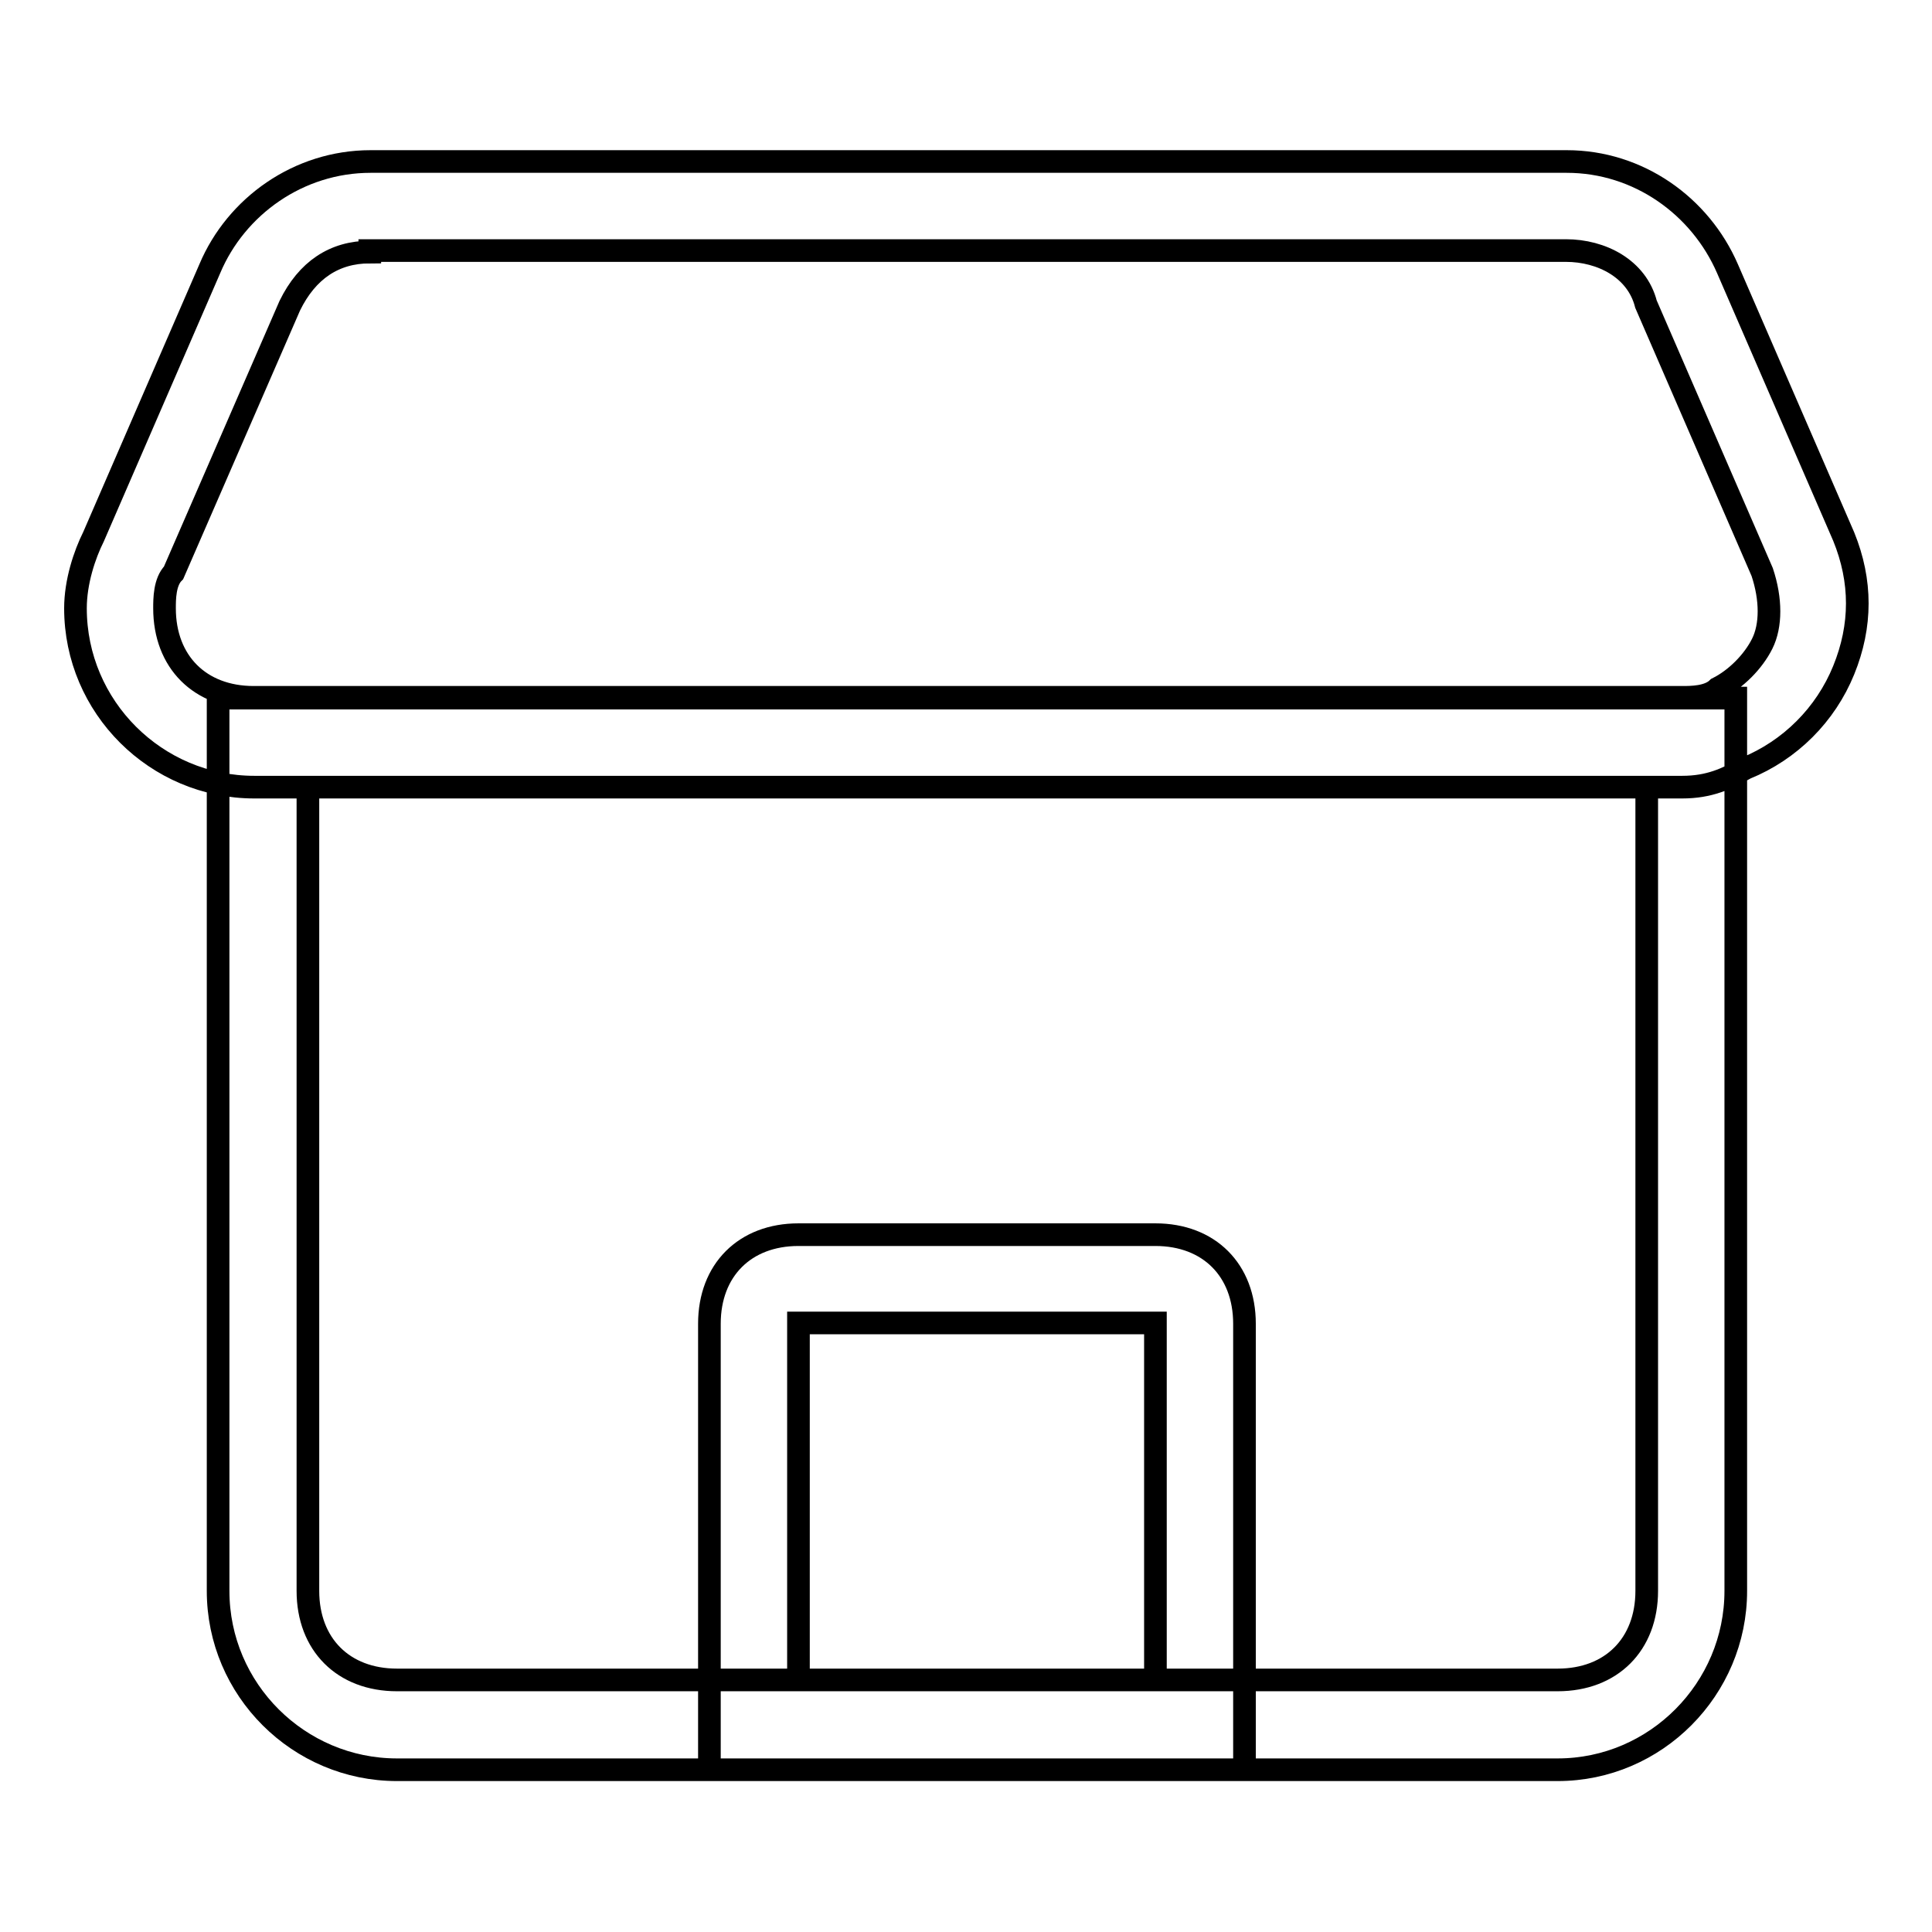
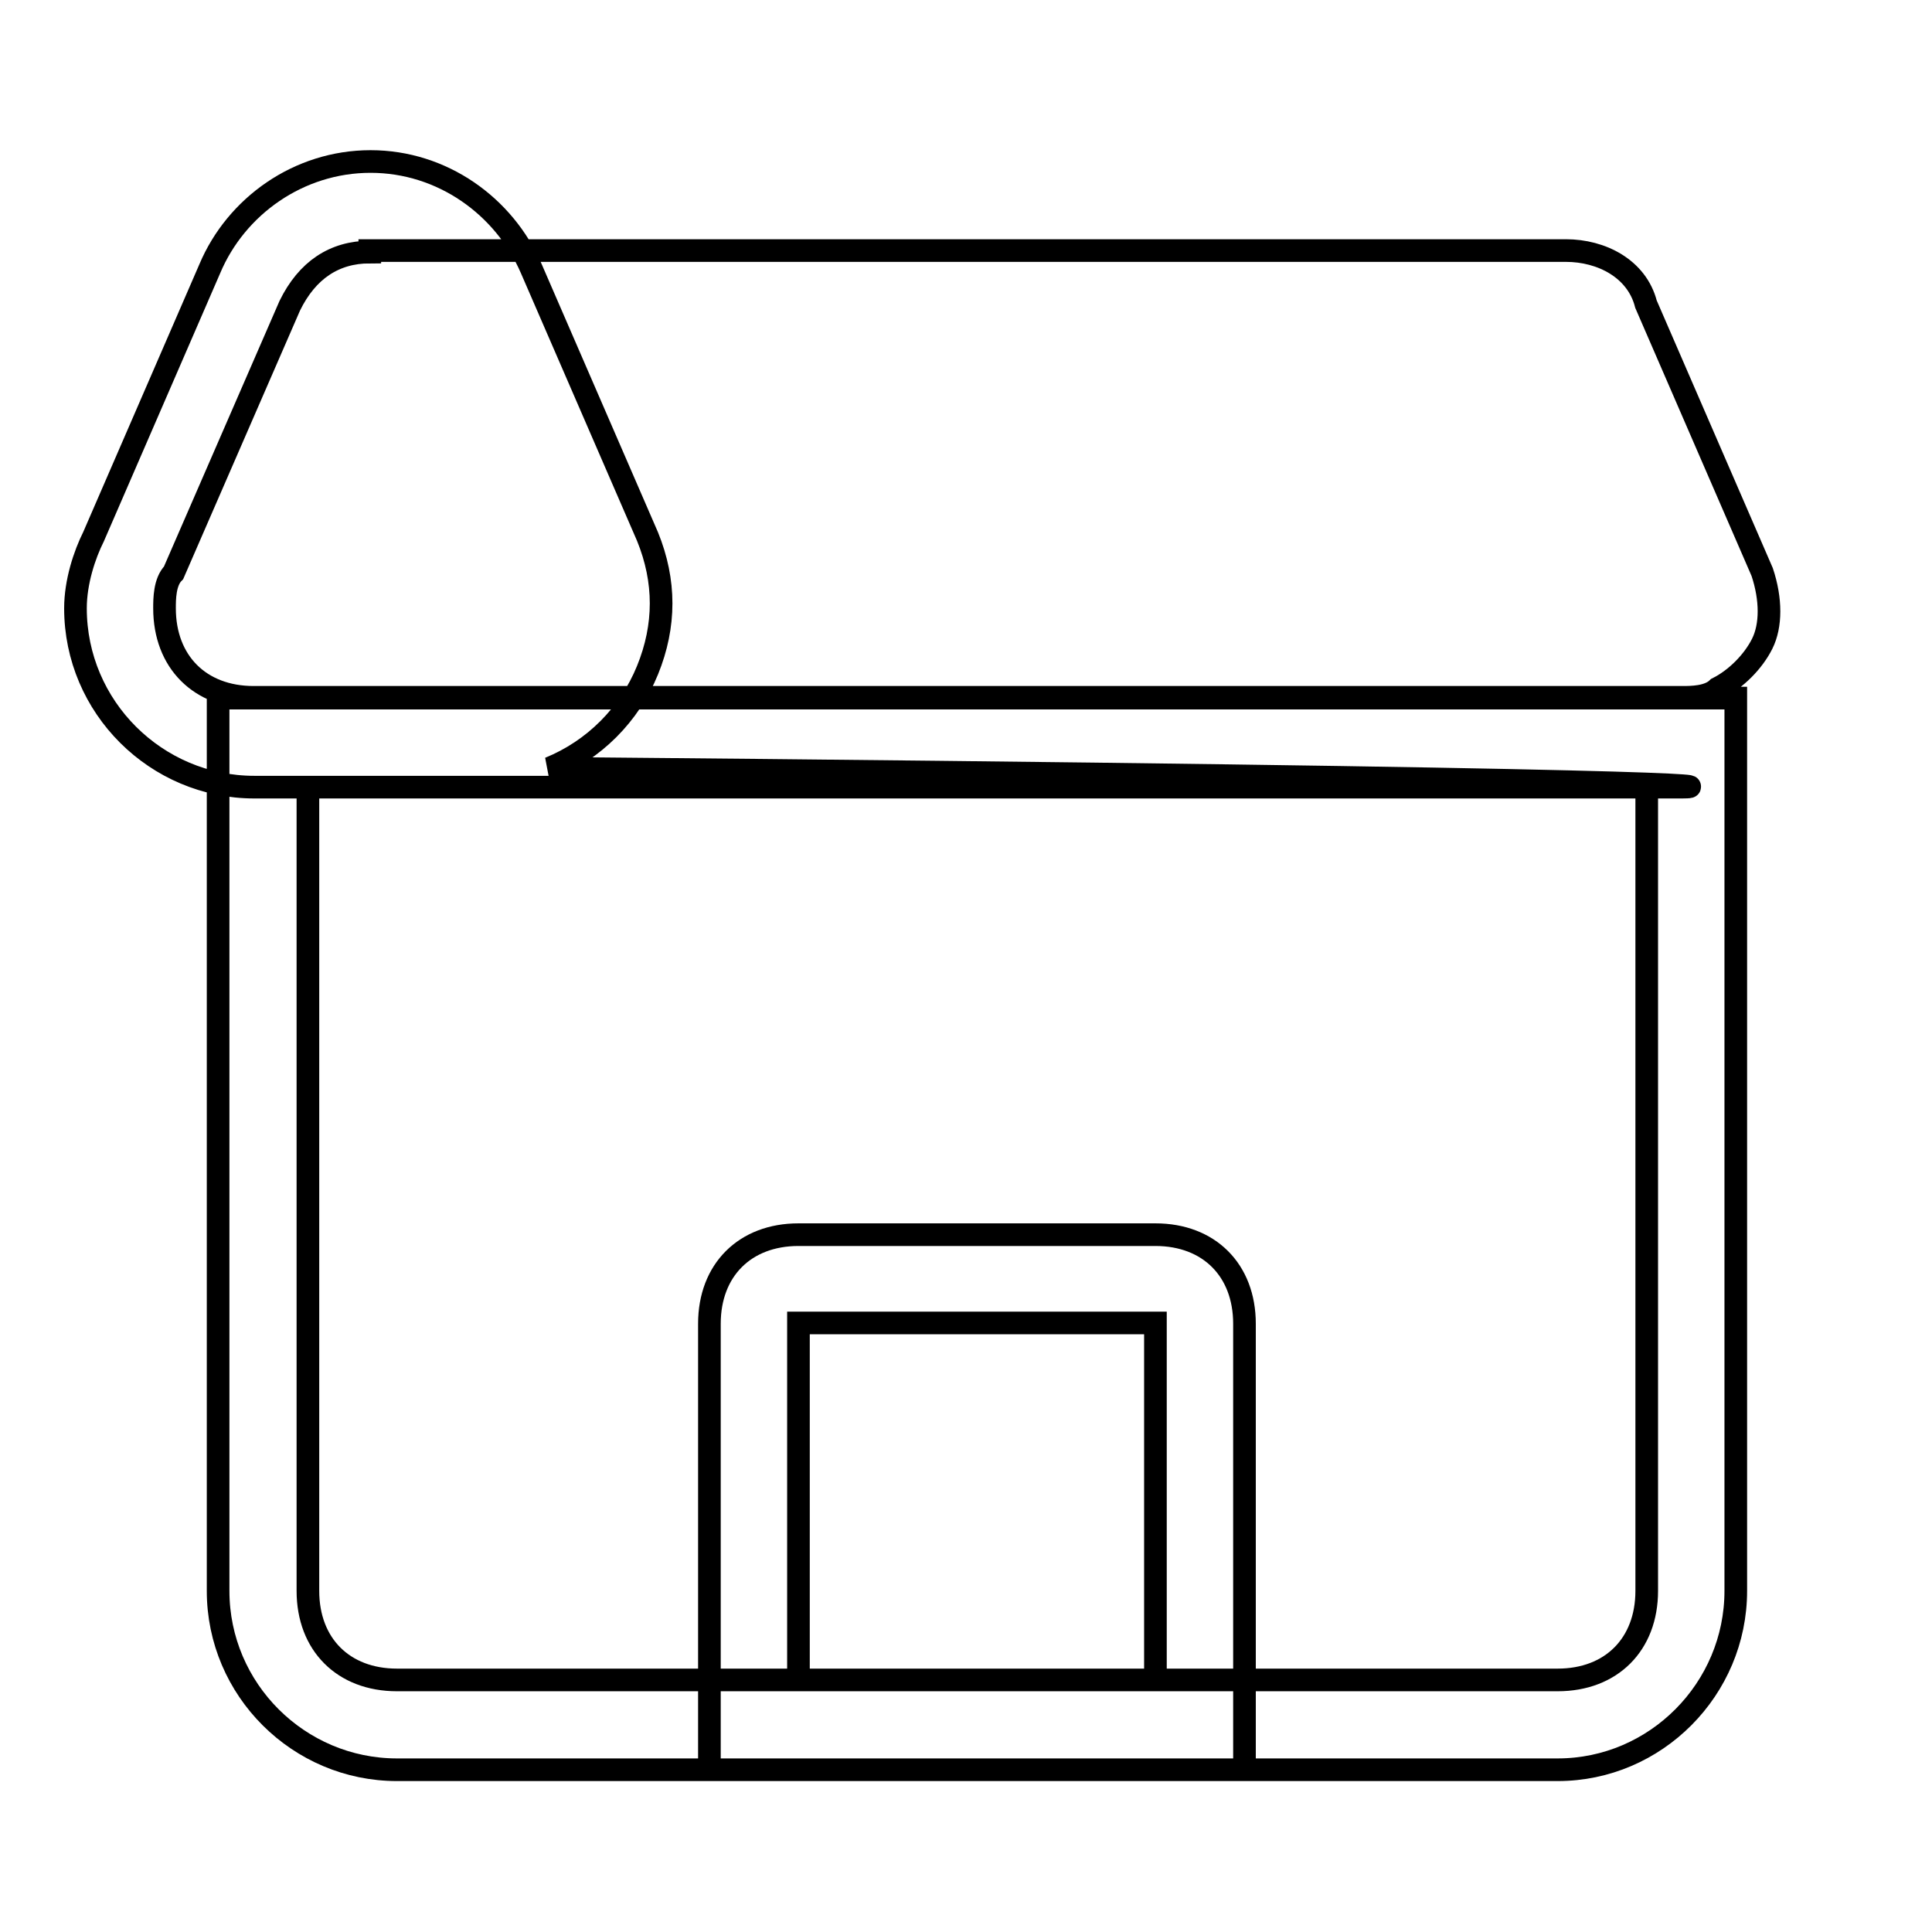
<svg xmlns="http://www.w3.org/2000/svg" version="1.1" x="0px" y="0px" viewBox="0 0 256 256" enable-background="new 0 0 256 256" xml:space="preserve">
  <g>
-     <path stroke-width="3" fill-opacity="0" stroke="#000000" d="M222.9,104.3H33.7c-13,0-23.7-10.6-23.7-23.7c0-3.5,1.2-7.1,2.4-9.5l15.4-35.5c3.5-8.3,11.8-14.2,21.3-14.2 h158.5c9.5,0,17.7,5.9,21.3,14.2l15.4,35.5c2.4,5.9,2.4,11.8,0,17.7c-2.4,5.9-7.1,10.6-13,13C228.8,103.2,226.5,104.3,222.9,104.3 L222.9,104.3z M49,33.4c-4.7,0-8.3,2.4-10.6,7.1L23,75.9c-1.2,1.2-1.2,3.5-1.2,4.7c0,7.1,4.7,11.8,11.8,11.8h189.3 c1.2,0,3.5,0,4.7-1.2c2.4-1.2,4.7-3.5,5.9-5.9c1.2-2.4,1.2-5.9,0-9.5l-15.4-35.5c-1.2-4.7-5.9-7.1-10.6-7.1H49z M206.4,234.5H52.6 c-13,0-23.7-10.6-23.7-23.7V92.5H230v118.3C230,223.8,219.4,234.5,206.4,234.5z M40.8,104.3v106.5c0,7.1,4.7,11.8,11.8,11.8h153.8 c7.1,0,11.8-4.7,11.8-11.8V104.3H40.8z M165,234.5H94v-59.1c0-7.1,4.7-11.8,11.8-11.8h47.3c7.1,0,11.8,4.7,11.8,11.8V234.5z  M105.8,222.6h47.3v-47.3h-47.3V222.6z" />
+     <path stroke-width="3" fill-opacity="0" stroke="#000000" d="M222.9,104.3H33.7c-13,0-23.7-10.6-23.7-23.7c0-3.5,1.2-7.1,2.4-9.5l15.4-35.5c3.5-8.3,11.8-14.2,21.3-14.2 c9.5,0,17.7,5.9,21.3,14.2l15.4,35.5c2.4,5.9,2.4,11.8,0,17.7c-2.4,5.9-7.1,10.6-13,13C228.8,103.2,226.5,104.3,222.9,104.3 L222.9,104.3z M49,33.4c-4.7,0-8.3,2.4-10.6,7.1L23,75.9c-1.2,1.2-1.2,3.5-1.2,4.7c0,7.1,4.7,11.8,11.8,11.8h189.3 c1.2,0,3.5,0,4.7-1.2c2.4-1.2,4.7-3.5,5.9-5.9c1.2-2.4,1.2-5.9,0-9.5l-15.4-35.5c-1.2-4.7-5.9-7.1-10.6-7.1H49z M206.4,234.5H52.6 c-13,0-23.7-10.6-23.7-23.7V92.5H230v118.3C230,223.8,219.4,234.5,206.4,234.5z M40.8,104.3v106.5c0,7.1,4.7,11.8,11.8,11.8h153.8 c7.1,0,11.8-4.7,11.8-11.8V104.3H40.8z M165,234.5H94v-59.1c0-7.1,4.7-11.8,11.8-11.8h47.3c7.1,0,11.8,4.7,11.8,11.8V234.5z  M105.8,222.6h47.3v-47.3h-47.3V222.6z" />
  </g>
</svg>